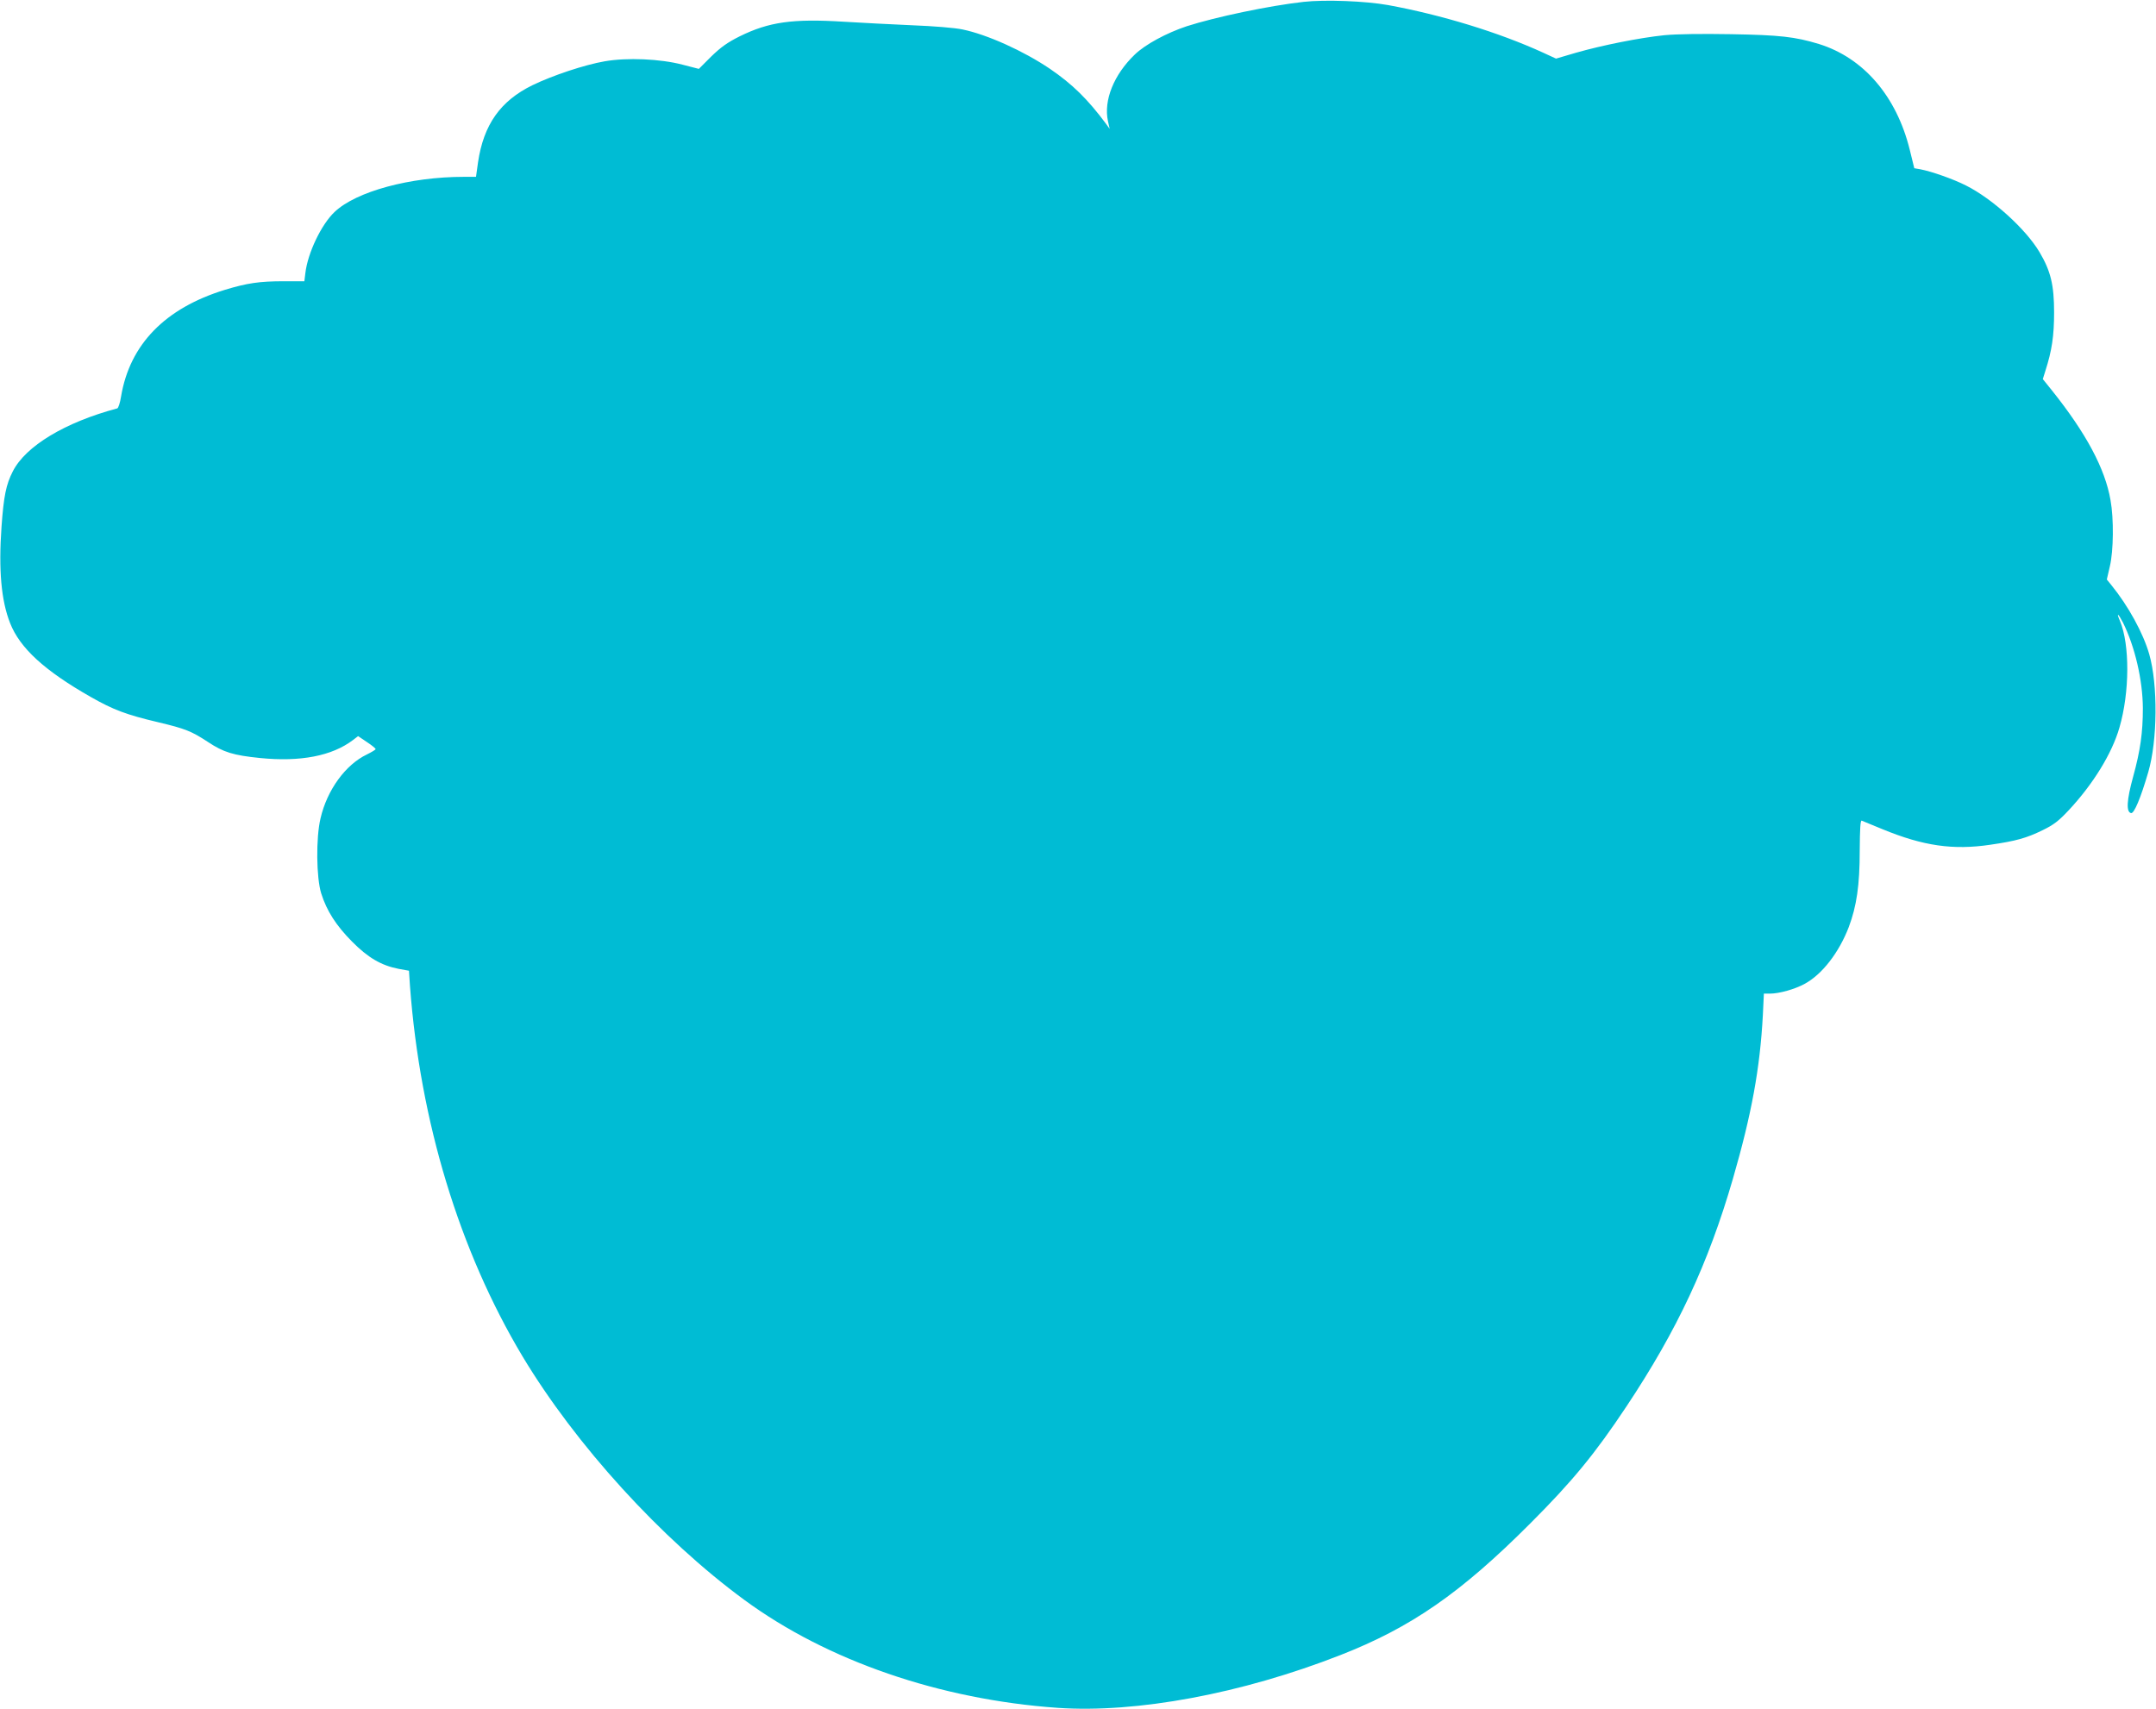
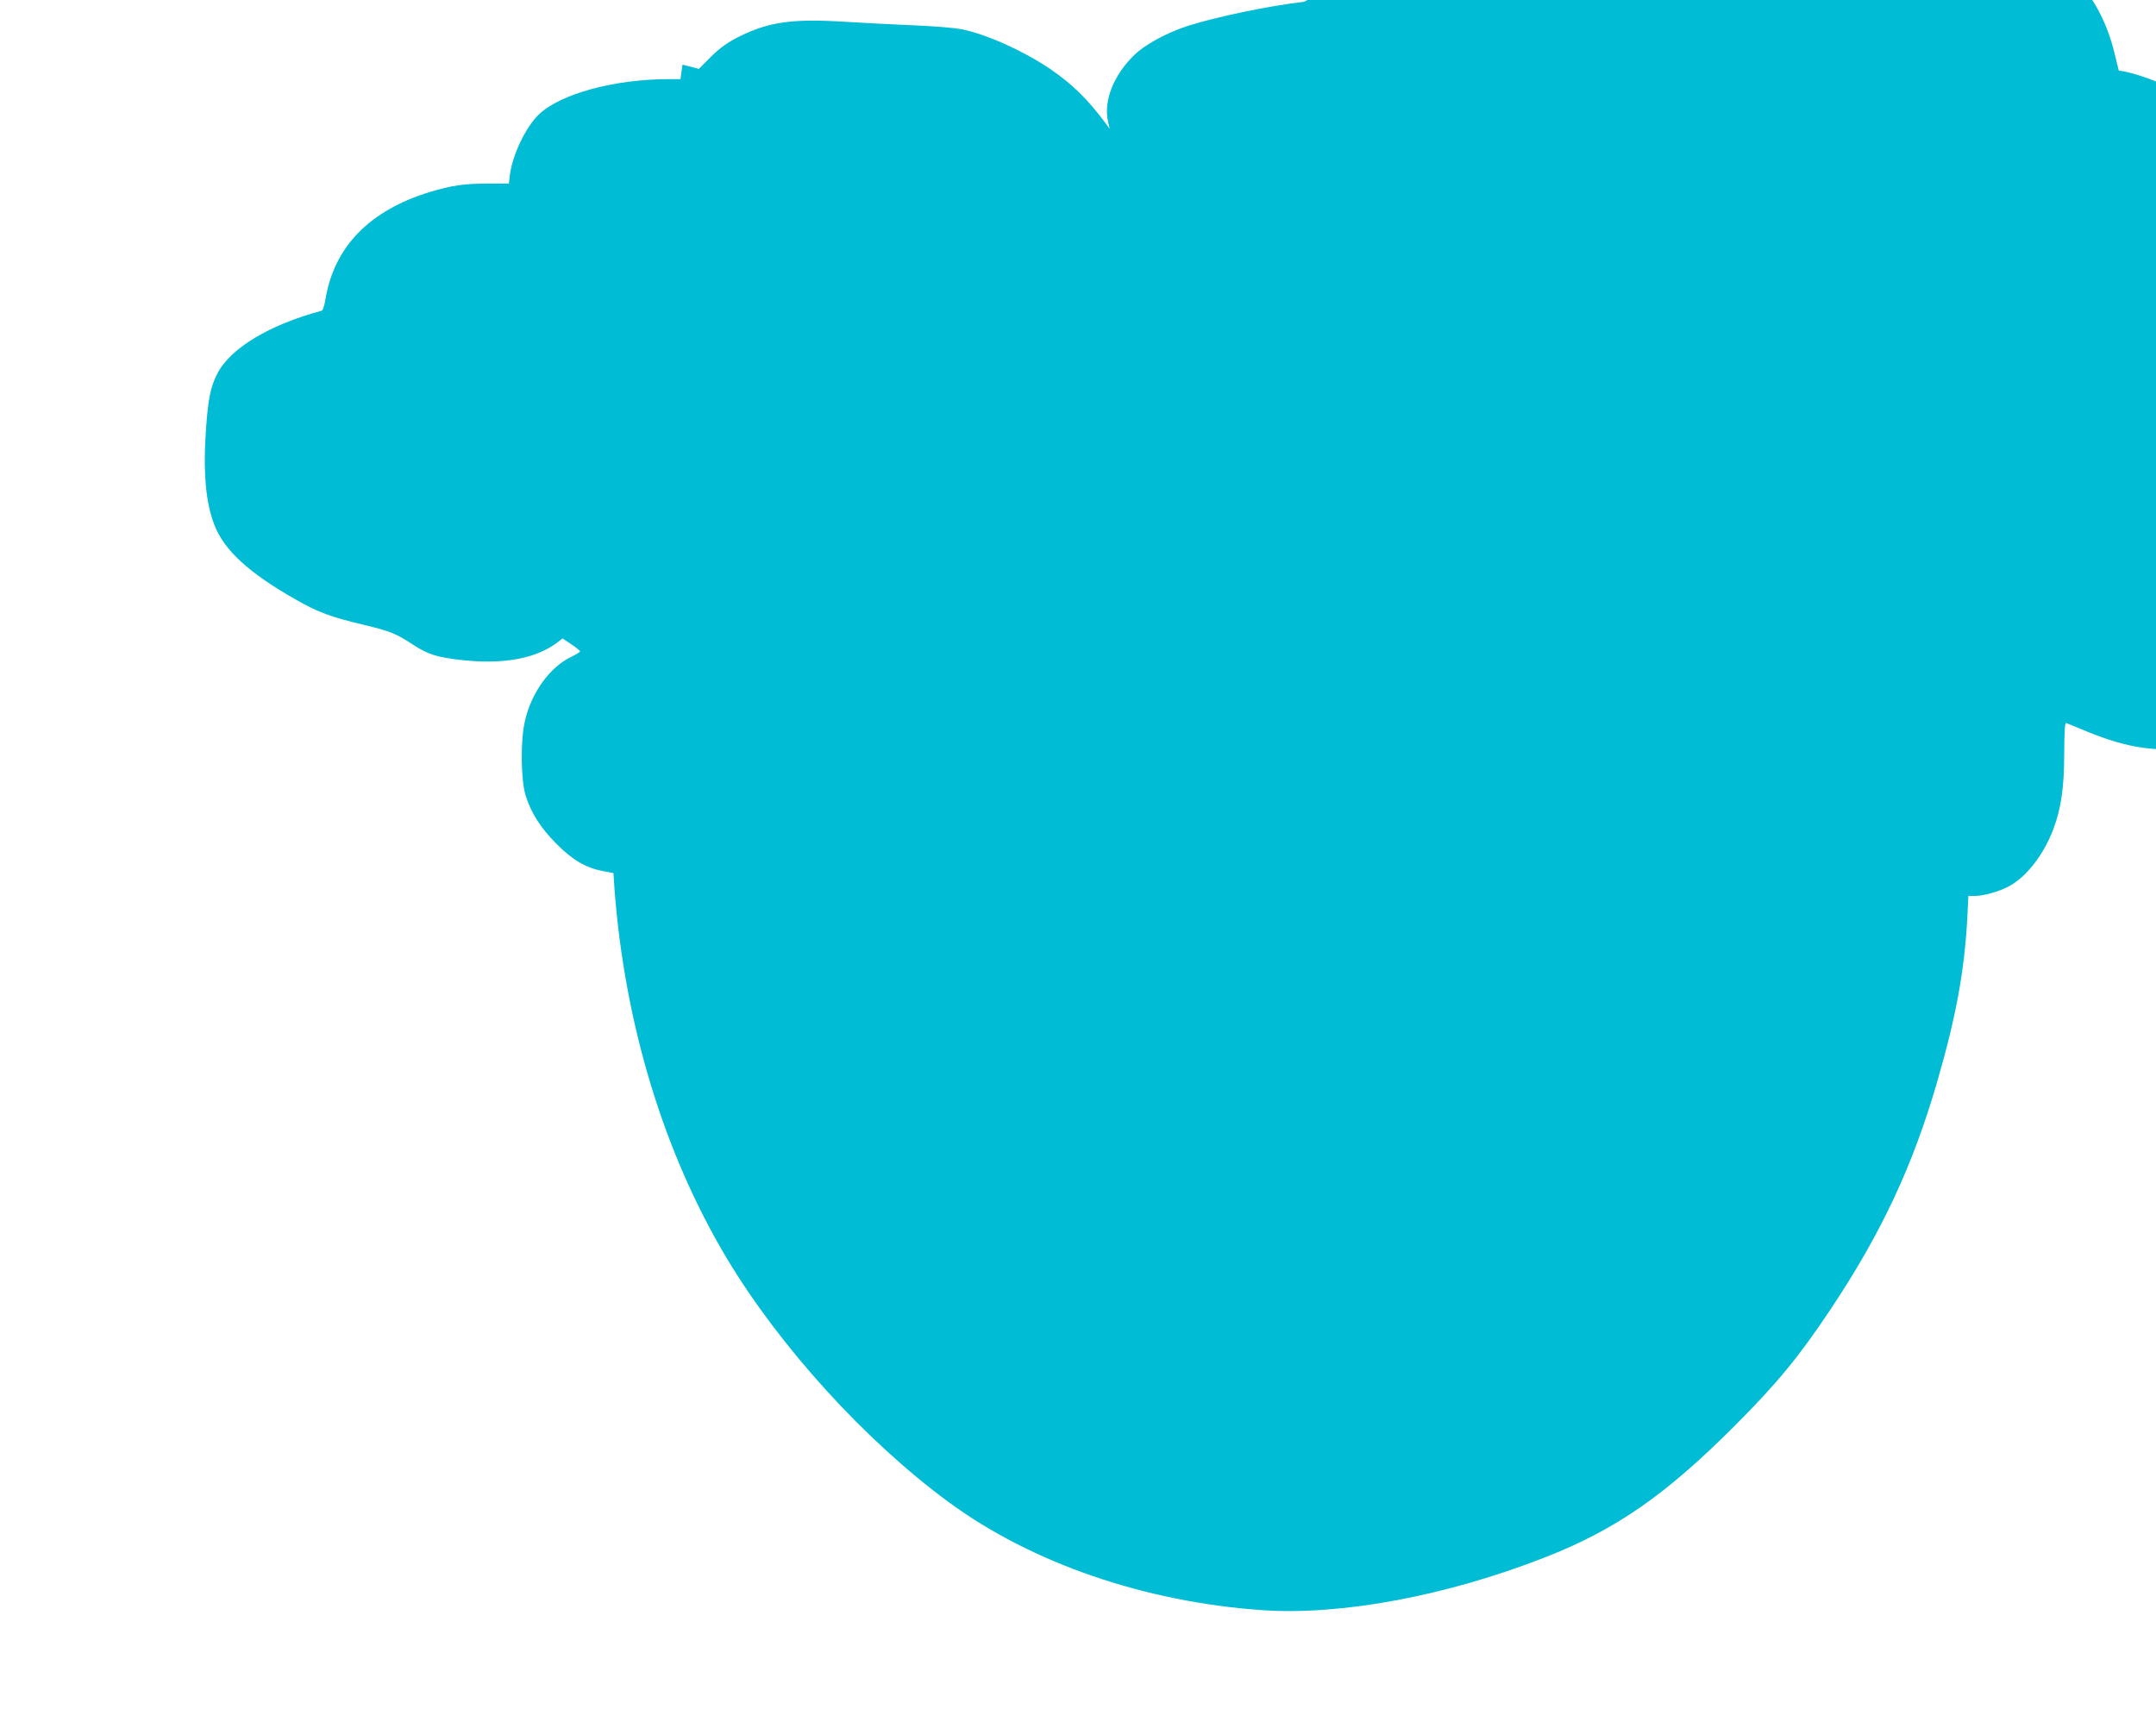
<svg xmlns="http://www.w3.org/2000/svg" version="1.0" width="1280pt" height="1015pt" viewBox="0 0 1280 1015" preserveAspectRatio="xMidYMid meet">
  <g transform="translate(0,1015) scale(0.1,-0.1)" fill="#00bcd4" stroke="none">
-     <path d="M7740 10139 c-206 -23 -524 -90 -695 -145 -120 -40 -246 -108 -308 -168 -124 -119 -186 -272 -159 -396 l10 -45 -21 29 c-110 148 -200 236 -333 327 -158 107 -374 204 -519 234 -47 10 -172 20 -300 25 -121 5 -303 15 -405 21 -304 19 -445 -1 -619 -87 -72 -36 -110 -63 -168 -119 l-74 -74 -97 25 c-133 35 -330 43 -462 20 -120 -21 -307 -83 -429 -142 -190 -93 -290 -234 -323 -458 l-12 -86 -71 0 c-321 0 -640 -87 -768 -208 -79 -74 -160 -244 -174 -363 l-6 -49 -121 0 c-146 0 -219 -11 -351 -51 -355 -109 -564 -324 -616 -632 -6 -38 -16 -70 -23 -72 -311 -83 -544 -224 -620 -374 -40 -78 -54 -147 -67 -329 -18 -255 -2 -438 51 -572 58 -148 204 -282 478 -438 135 -77 212 -106 403 -151 159 -38 195 -52 294 -117 92 -61 150 -79 309 -95 239 -24 427 12 552 107 l30 23 52 -35 c29 -19 52 -38 52 -42 0 -4 -24 -18 -52 -32 -126 -60 -236 -210 -275 -379 -28 -117 -25 -353 4 -446 33 -104 88 -190 183 -286 95 -96 174 -142 277 -162 l61 -11 6 -91 c60 -805 293 -1571 667 -2197 316 -527 825 -1086 1318 -1448 493 -362 1162 -592 1861 -641 469 -32 1092 84 1677 313 420 164 716 369 1128 782 250 250 384 413 572 696 301 453 485 847 631 1350 111 384 161 655 178 973 l6 127 37 0 c53 0 147 26 205 58 104 56 204 186 262 337 47 125 65 250 65 453 1 134 4 182 12 179 7 -3 62 -26 124 -51 241 -99 418 -125 639 -92 153 22 216 40 310 86 66 32 96 55 155 118 145 155 258 338 302 492 61 209 62 493 3 633 -23 53 -11 46 18 -10 71 -143 117 -341 118 -508 0 -145 -15 -252 -58 -408 -38 -138 -42 -209 -12 -215 18 -4 57 89 102 243 55 188 58 518 6 700 -36 126 -125 288 -226 412 l-26 32 18 78 c22 93 24 282 4 393 -32 187 -145 398 -348 652 l-54 67 15 48 c39 121 52 209 52 348 0 163 -20 245 -86 357 -81 137 -280 318 -438 397 -75 38 -203 83 -271 96 l-35 6 -27 110 c-79 319 -275 546 -540 628 -142 43 -232 53 -521 58 -176 3 -320 1 -395 -6 -147 -15 -371 -60 -525 -104 l-119 -35 -76 35 c-264 121 -605 225 -922 283 -134 24 -373 33 -500 19z" />
+     <path d="M7740 10139 c-206 -23 -524 -90 -695 -145 -120 -40 -246 -108 -308 -168 -124 -119 -186 -272 -159 -396 l10 -45 -21 29 c-110 148 -200 236 -333 327 -158 107 -374 204 -519 234 -47 10 -172 20 -300 25 -121 5 -303 15 -405 21 -304 19 -445 -1 -619 -87 -72 -36 -110 -63 -168 -119 l-74 -74 -97 25 l-12 -86 -71 0 c-321 0 -640 -87 -768 -208 -79 -74 -160 -244 -174 -363 l-6 -49 -121 0 c-146 0 -219 -11 -351 -51 -355 -109 -564 -324 -616 -632 -6 -38 -16 -70 -23 -72 -311 -83 -544 -224 -620 -374 -40 -78 -54 -147 -67 -329 -18 -255 -2 -438 51 -572 58 -148 204 -282 478 -438 135 -77 212 -106 403 -151 159 -38 195 -52 294 -117 92 -61 150 -79 309 -95 239 -24 427 12 552 107 l30 23 52 -35 c29 -19 52 -38 52 -42 0 -4 -24 -18 -52 -32 -126 -60 -236 -210 -275 -379 -28 -117 -25 -353 4 -446 33 -104 88 -190 183 -286 95 -96 174 -142 277 -162 l61 -11 6 -91 c60 -805 293 -1571 667 -2197 316 -527 825 -1086 1318 -1448 493 -362 1162 -592 1861 -641 469 -32 1092 84 1677 313 420 164 716 369 1128 782 250 250 384 413 572 696 301 453 485 847 631 1350 111 384 161 655 178 973 l6 127 37 0 c53 0 147 26 205 58 104 56 204 186 262 337 47 125 65 250 65 453 1 134 4 182 12 179 7 -3 62 -26 124 -51 241 -99 418 -125 639 -92 153 22 216 40 310 86 66 32 96 55 155 118 145 155 258 338 302 492 61 209 62 493 3 633 -23 53 -11 46 18 -10 71 -143 117 -341 118 -508 0 -145 -15 -252 -58 -408 -38 -138 -42 -209 -12 -215 18 -4 57 89 102 243 55 188 58 518 6 700 -36 126 -125 288 -226 412 l-26 32 18 78 c22 93 24 282 4 393 -32 187 -145 398 -348 652 l-54 67 15 48 c39 121 52 209 52 348 0 163 -20 245 -86 357 -81 137 -280 318 -438 397 -75 38 -203 83 -271 96 l-35 6 -27 110 c-79 319 -275 546 -540 628 -142 43 -232 53 -521 58 -176 3 -320 1 -395 -6 -147 -15 -371 -60 -525 -104 l-119 -35 -76 35 c-264 121 -605 225 -922 283 -134 24 -373 33 -500 19z" />
  </g>
</svg>